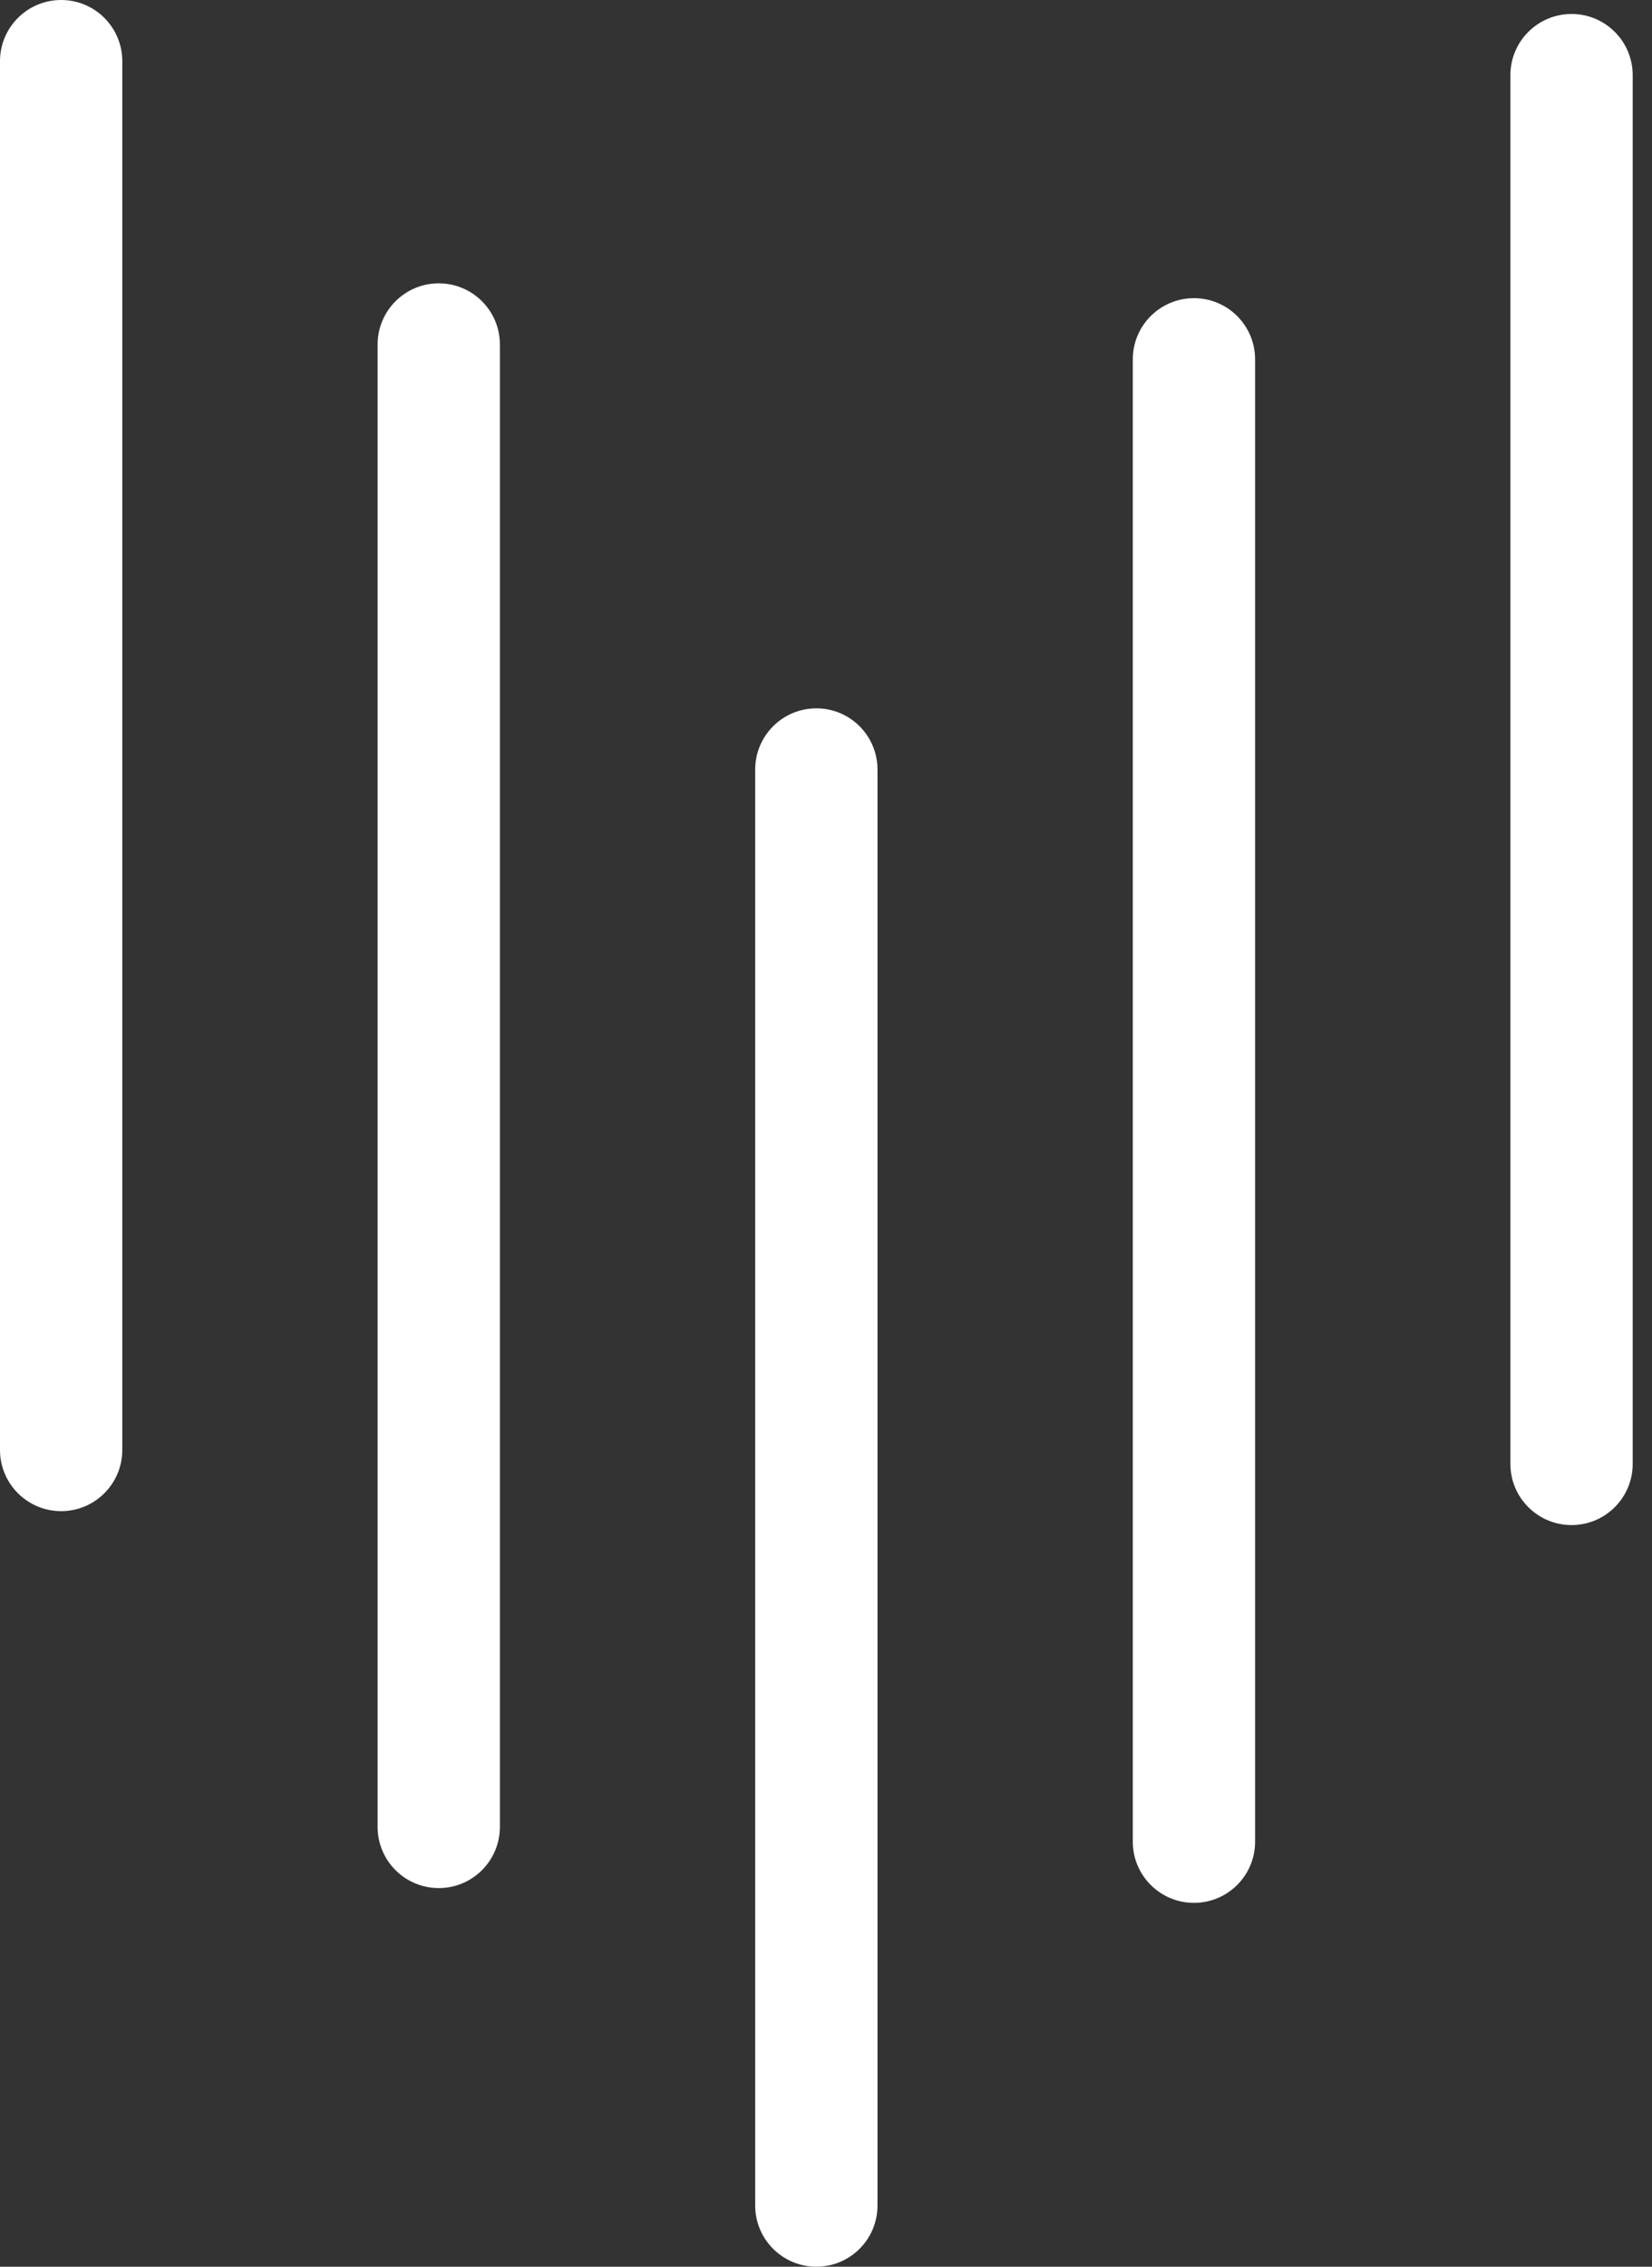
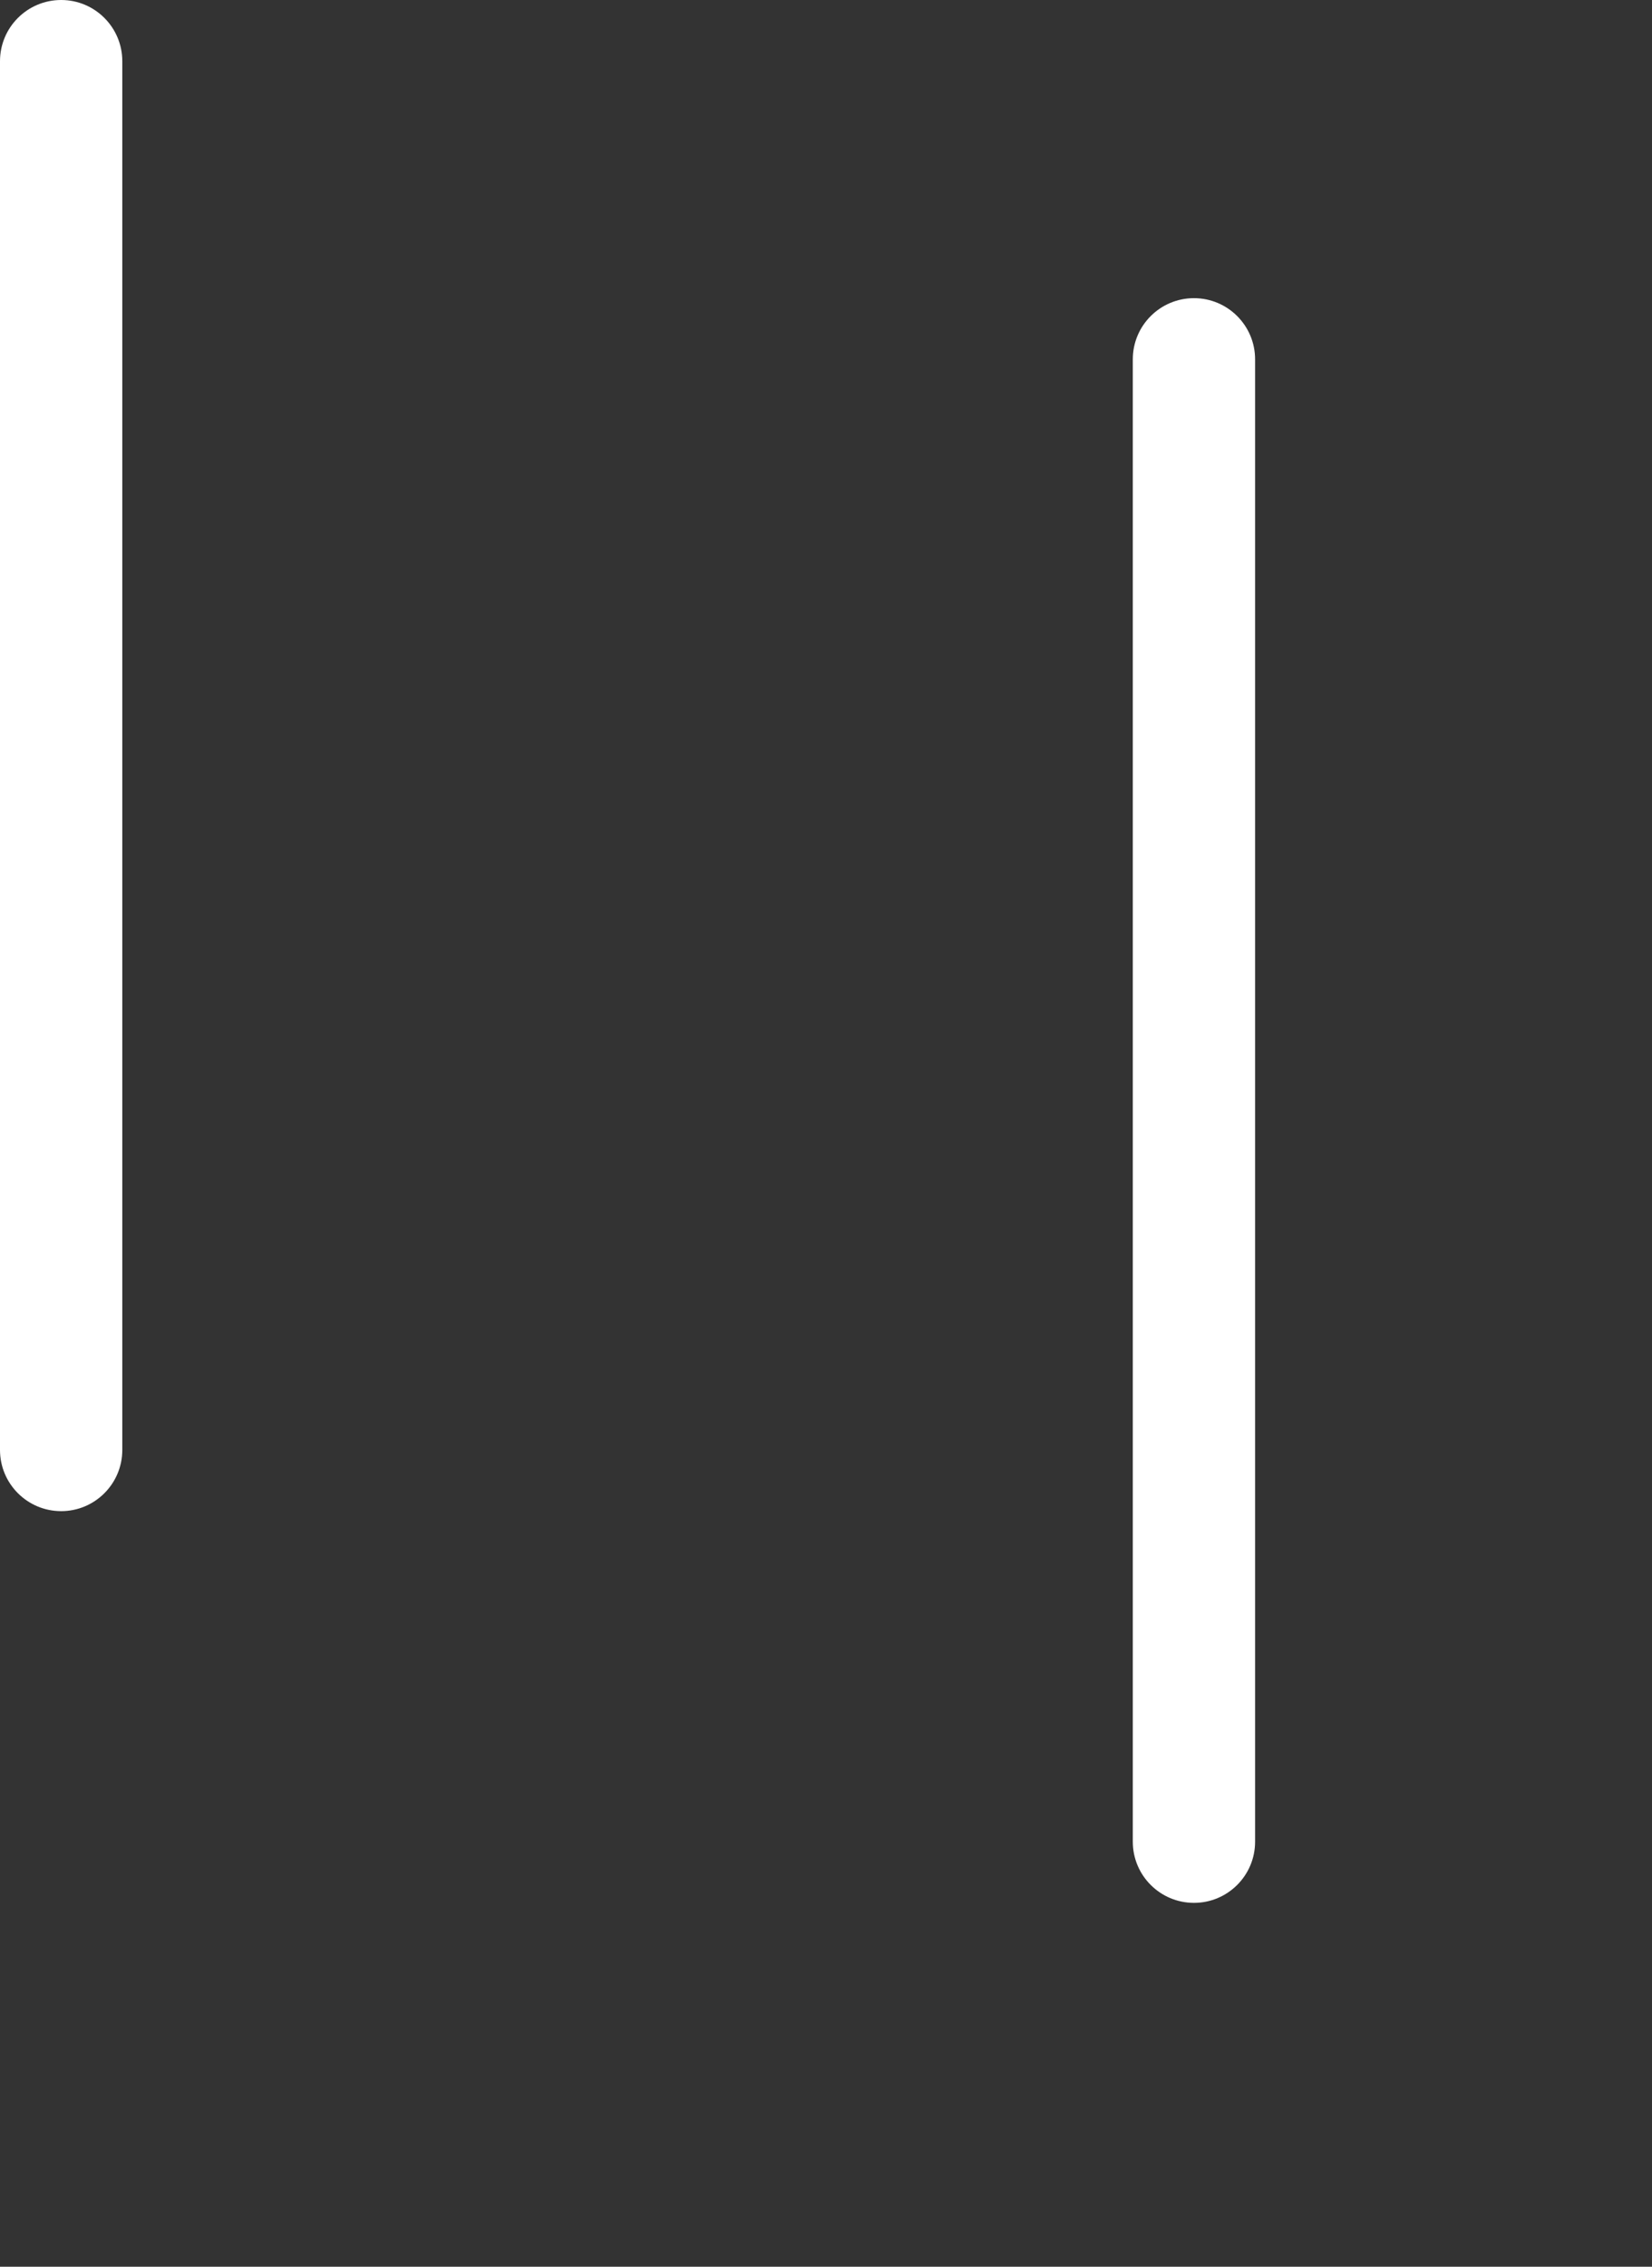
<svg xmlns="http://www.w3.org/2000/svg" width="35" height="48" viewBox="0 0 35 48" fill="none">
  <rect x="0" y="0" width="35" height="48" fill="#333333" stroke="none" />
-   <path d="M17.296 48C16.58 48 16 47.42 16 46.704L16 16.296C16 15.58 16.58 15 17.296 15V15C18.011 15 18.591 15.58 18.591 16.296L18.591 46.704C18.591 47.42 18.011 48 17.296 48V48Z" fill="white" />
  <path d="M1.296 32C0.58 32 -2.5355e-08 31.42 -5.6632e-08 30.704L-1.34213e-06 1.296C-1.37341e-06 0.58 0.58 1.16674e-06 1.296 1.13546e-06V1.13546e-06C2.011 1.10418e-06 2.591 0.58 2.591 1.296L2.591 30.704C2.591 31.42 2.011 32 1.296 32V32Z" fill="white" />
  <path d="M25.296 40.295C24.58 40.295 24 39.715 24 39L24 7.609C24 6.894 24.58 6.314 25.296 6.314V6.314C26.011 6.314 26.591 6.894 26.591 7.609L26.591 39C26.591 39.715 26.011 40.295 25.296 40.295V40.295Z" fill="white" />
-   <path d="M33.296 32.295C32.58 32.295 32 31.715 32 31L32 1.591C32 0.876 32.58 0.296 33.296 0.296V0.296C34.011 0.296 34.591 0.876 34.591 1.591L34.591 31C34.591 31.715 34.011 32.295 33.296 32.295V32.295Z" fill="white" />
-   <path d="M9.296 39.982C8.58 39.982 8 39.402 8 38.686L8 7.296C8 6.58 8.58 6 9.296 6V6C10.011 6 10.591 6.58 10.591 7.296L10.591 38.686C10.591 39.402 10.011 39.982 9.296 39.982V39.982Z" fill="white" />
</svg>